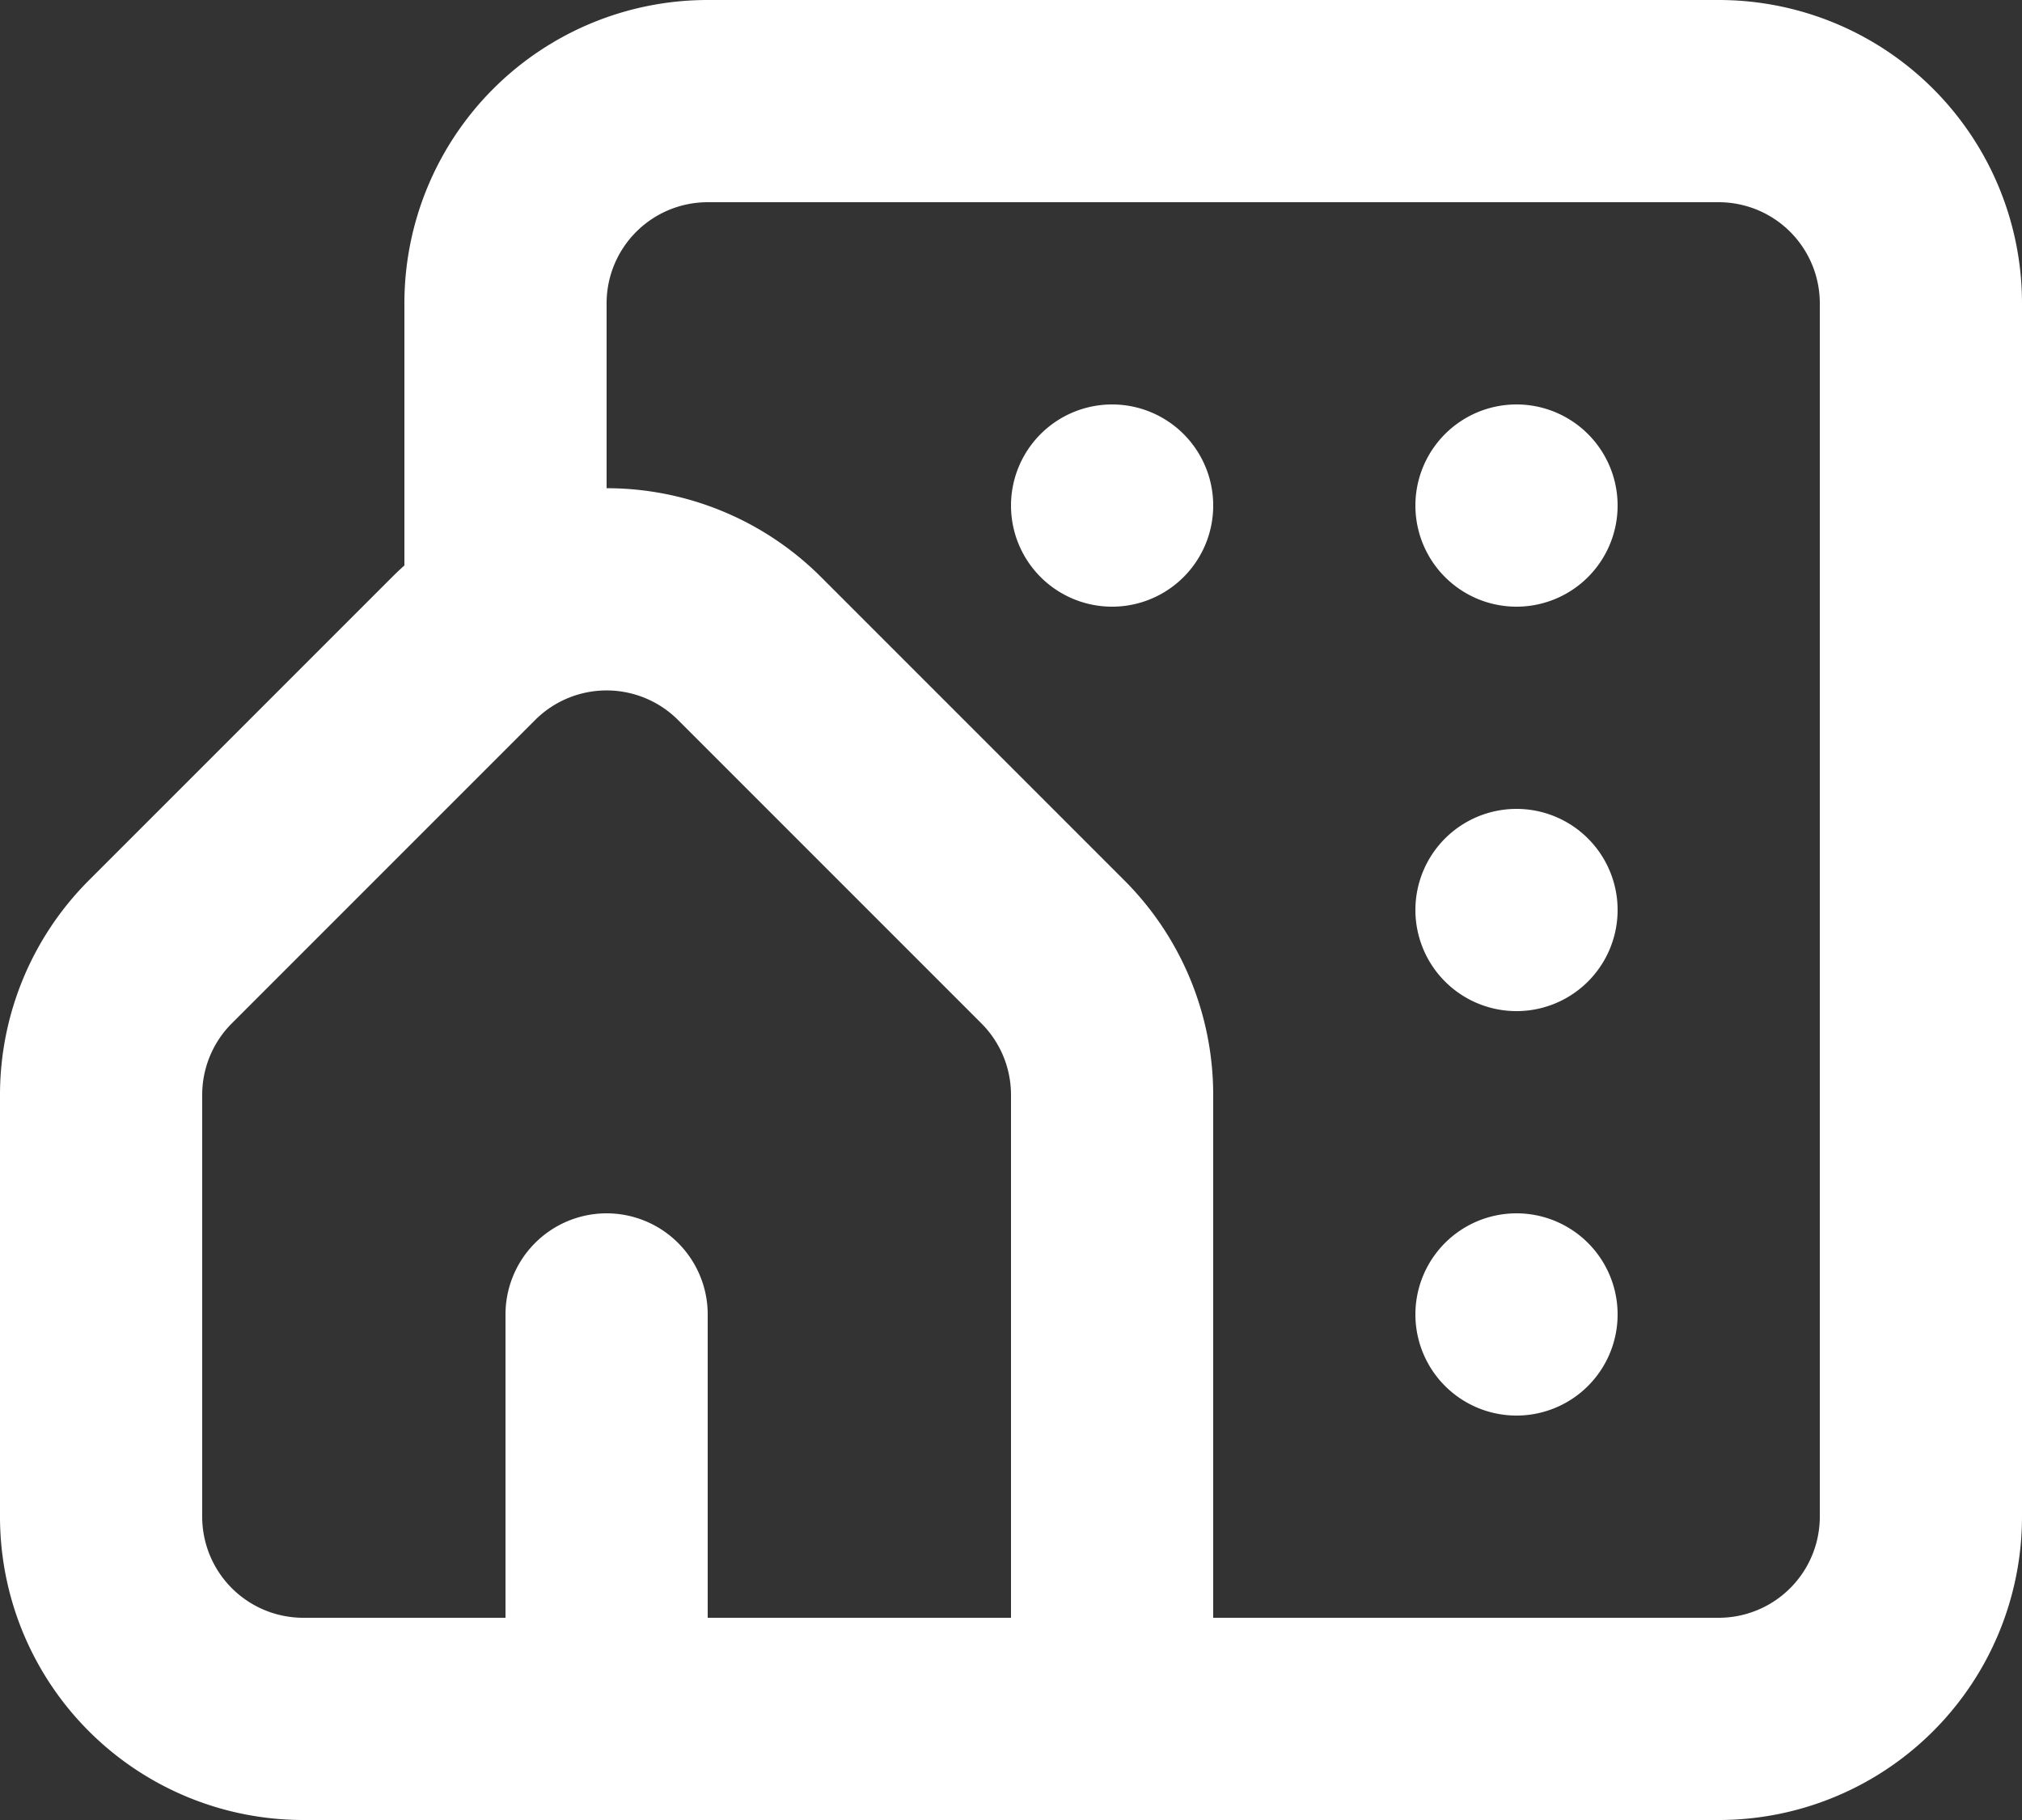
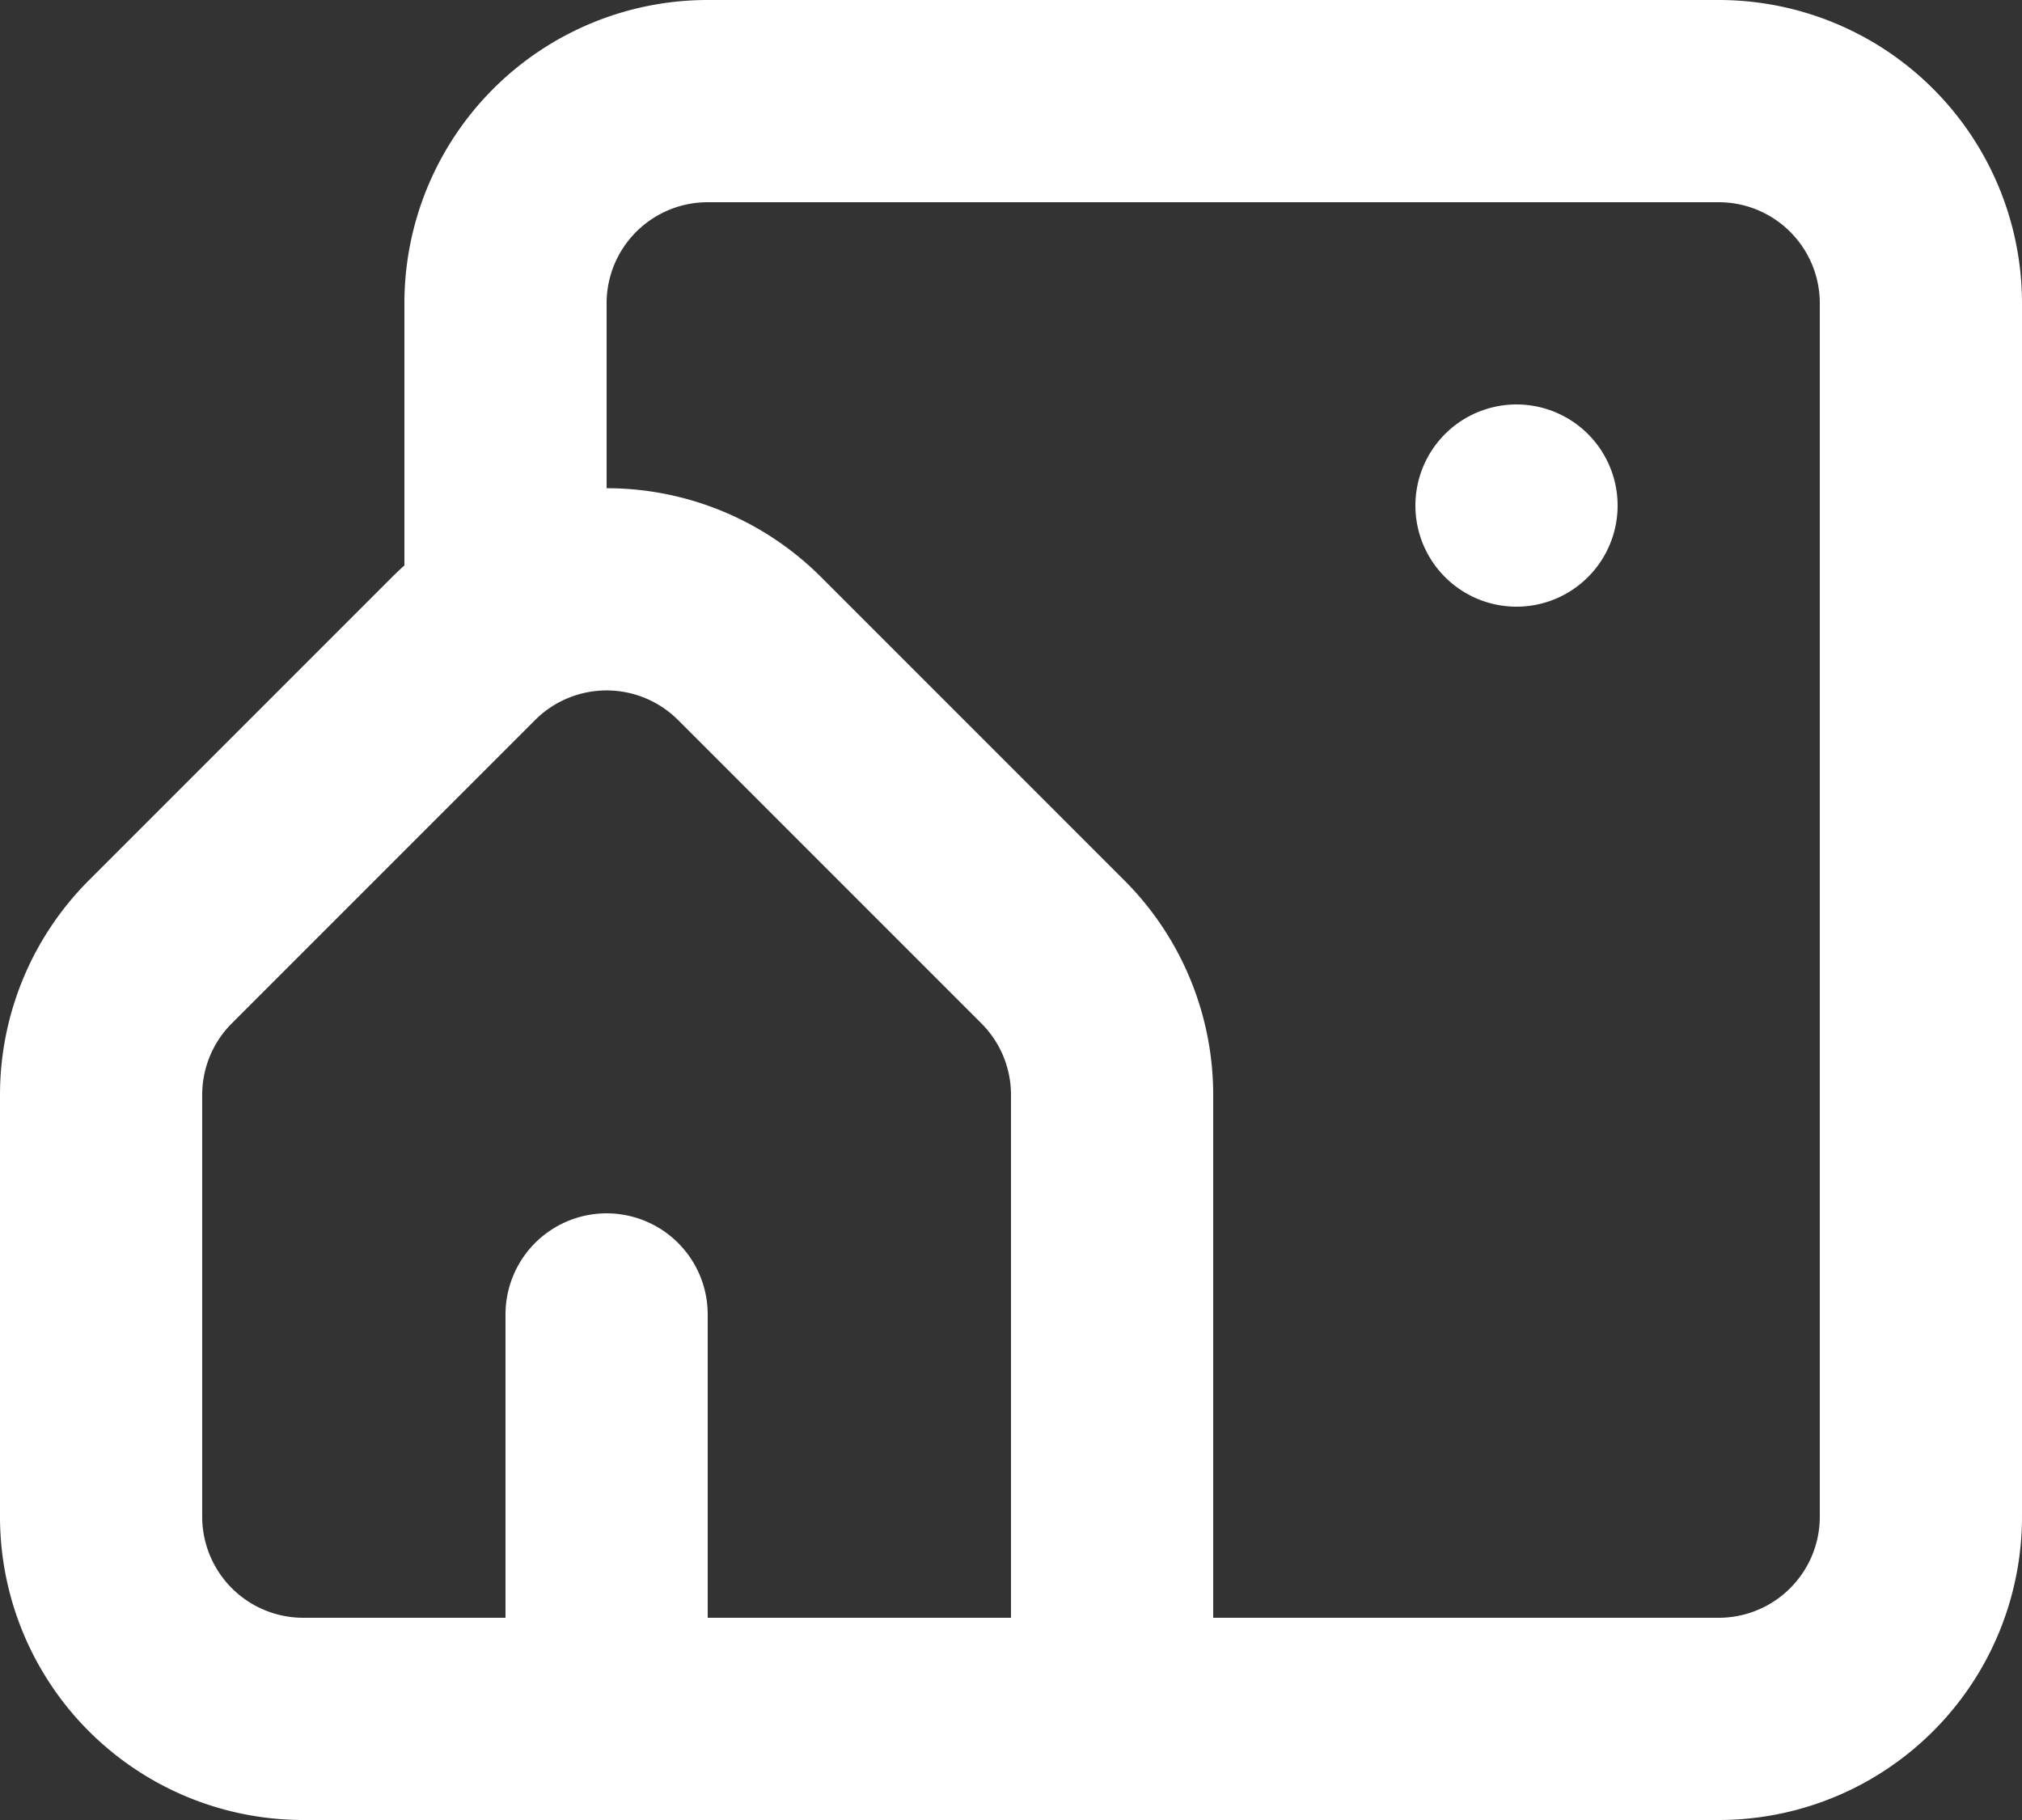
<svg xmlns="http://www.w3.org/2000/svg" width="20" height="18" viewBox="0 0 20 18">
  <rect x="0" y="0" width="20" height="18" fill="#333333" stroke="none" />
  <g transform="translate(-2 -3)">
-     <path d="M7,9V6A2,2,0,0,1,9,4H19a2,2,0,0,1,2,2V18a2,2,0,0,1-2,2H13m0,0V13.828a2,2,0,0,0-.586-1.414l-3-3a2,2,0,0,0-2.828,0l-3,3A2,2,0,0,0,3,13.828V18a2,2,0,0,0,2,2H8m5,0H8m0-4v4M17,8h0M13,8h0m4,4h0m0,4h0" fill="none" stroke="#fff" stroke-linecap="round" stroke-linejoin="round" stroke-width="2" />
+     <path d="M7,9V6A2,2,0,0,1,9,4H19a2,2,0,0,1,2,2V18a2,2,0,0,1-2,2H13m0,0V13.828a2,2,0,0,0-.586-1.414l-3-3a2,2,0,0,0-2.828,0l-3,3A2,2,0,0,0,3,13.828V18a2,2,0,0,0,2,2H8m5,0H8m0-4v4M17,8h0h0m4,4h0m0,4h0" fill="none" stroke="#fff" stroke-linecap="round" stroke-linejoin="round" stroke-width="2" />
  </g>
</svg>